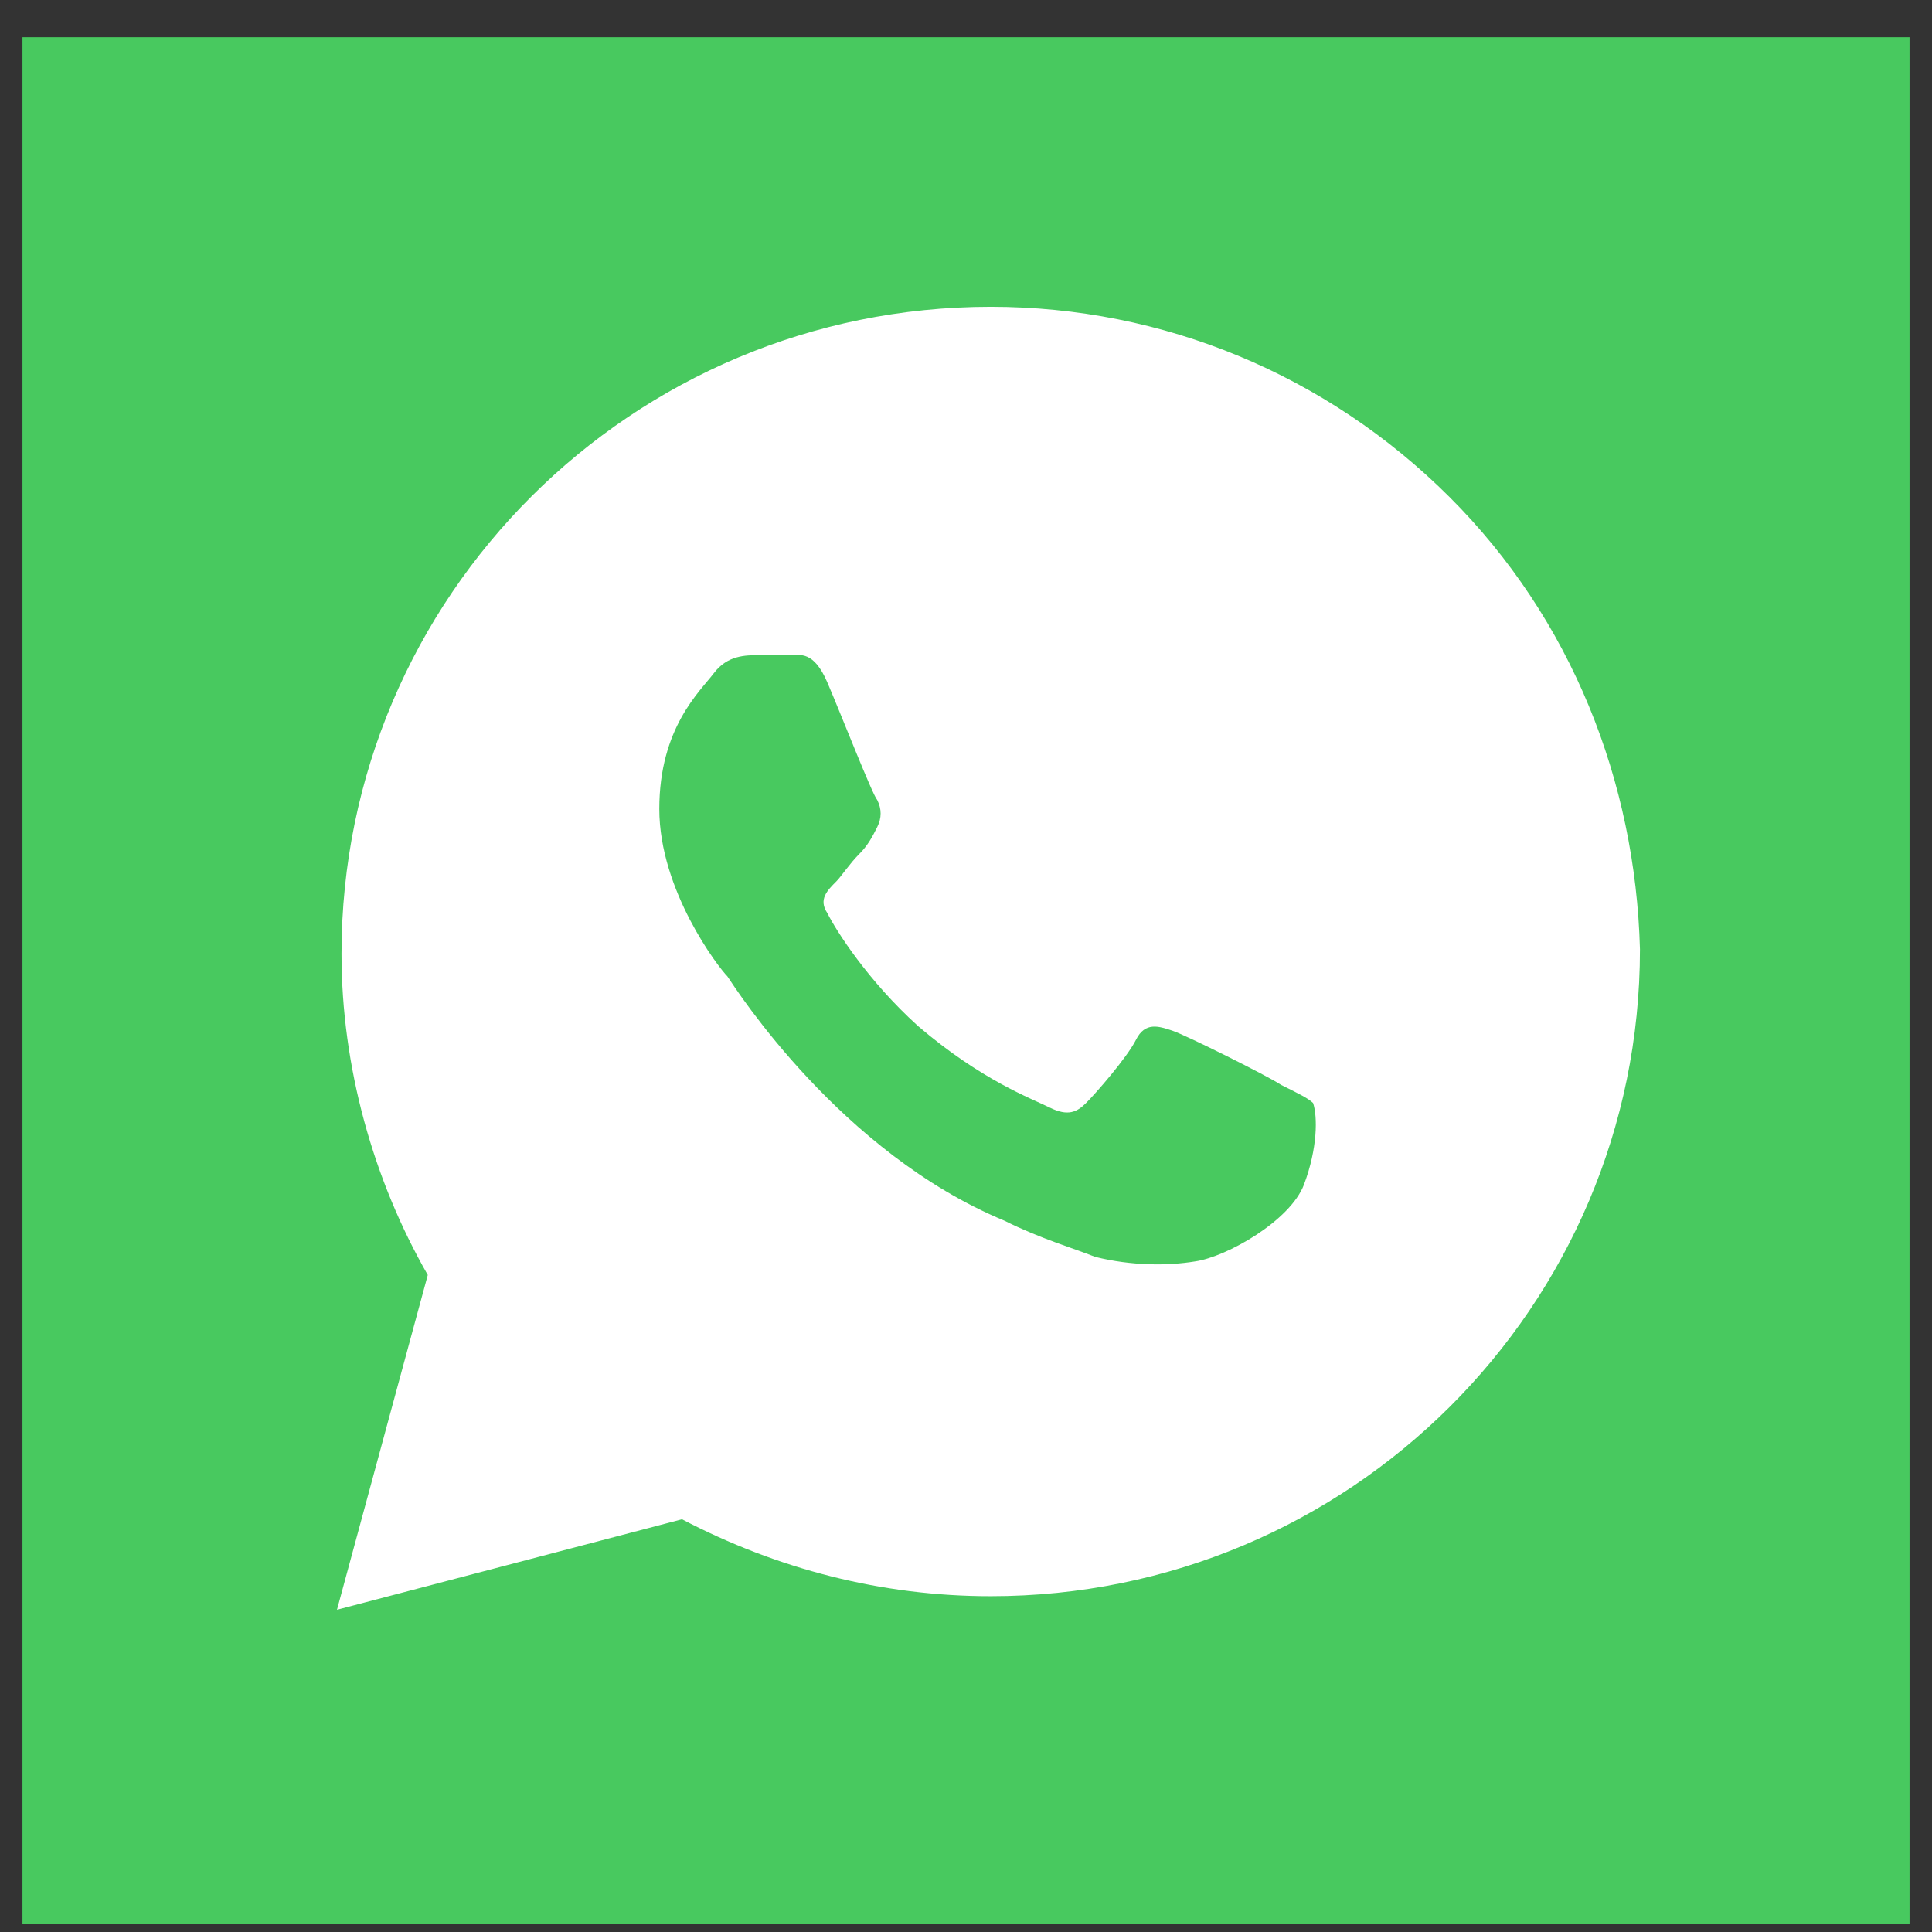
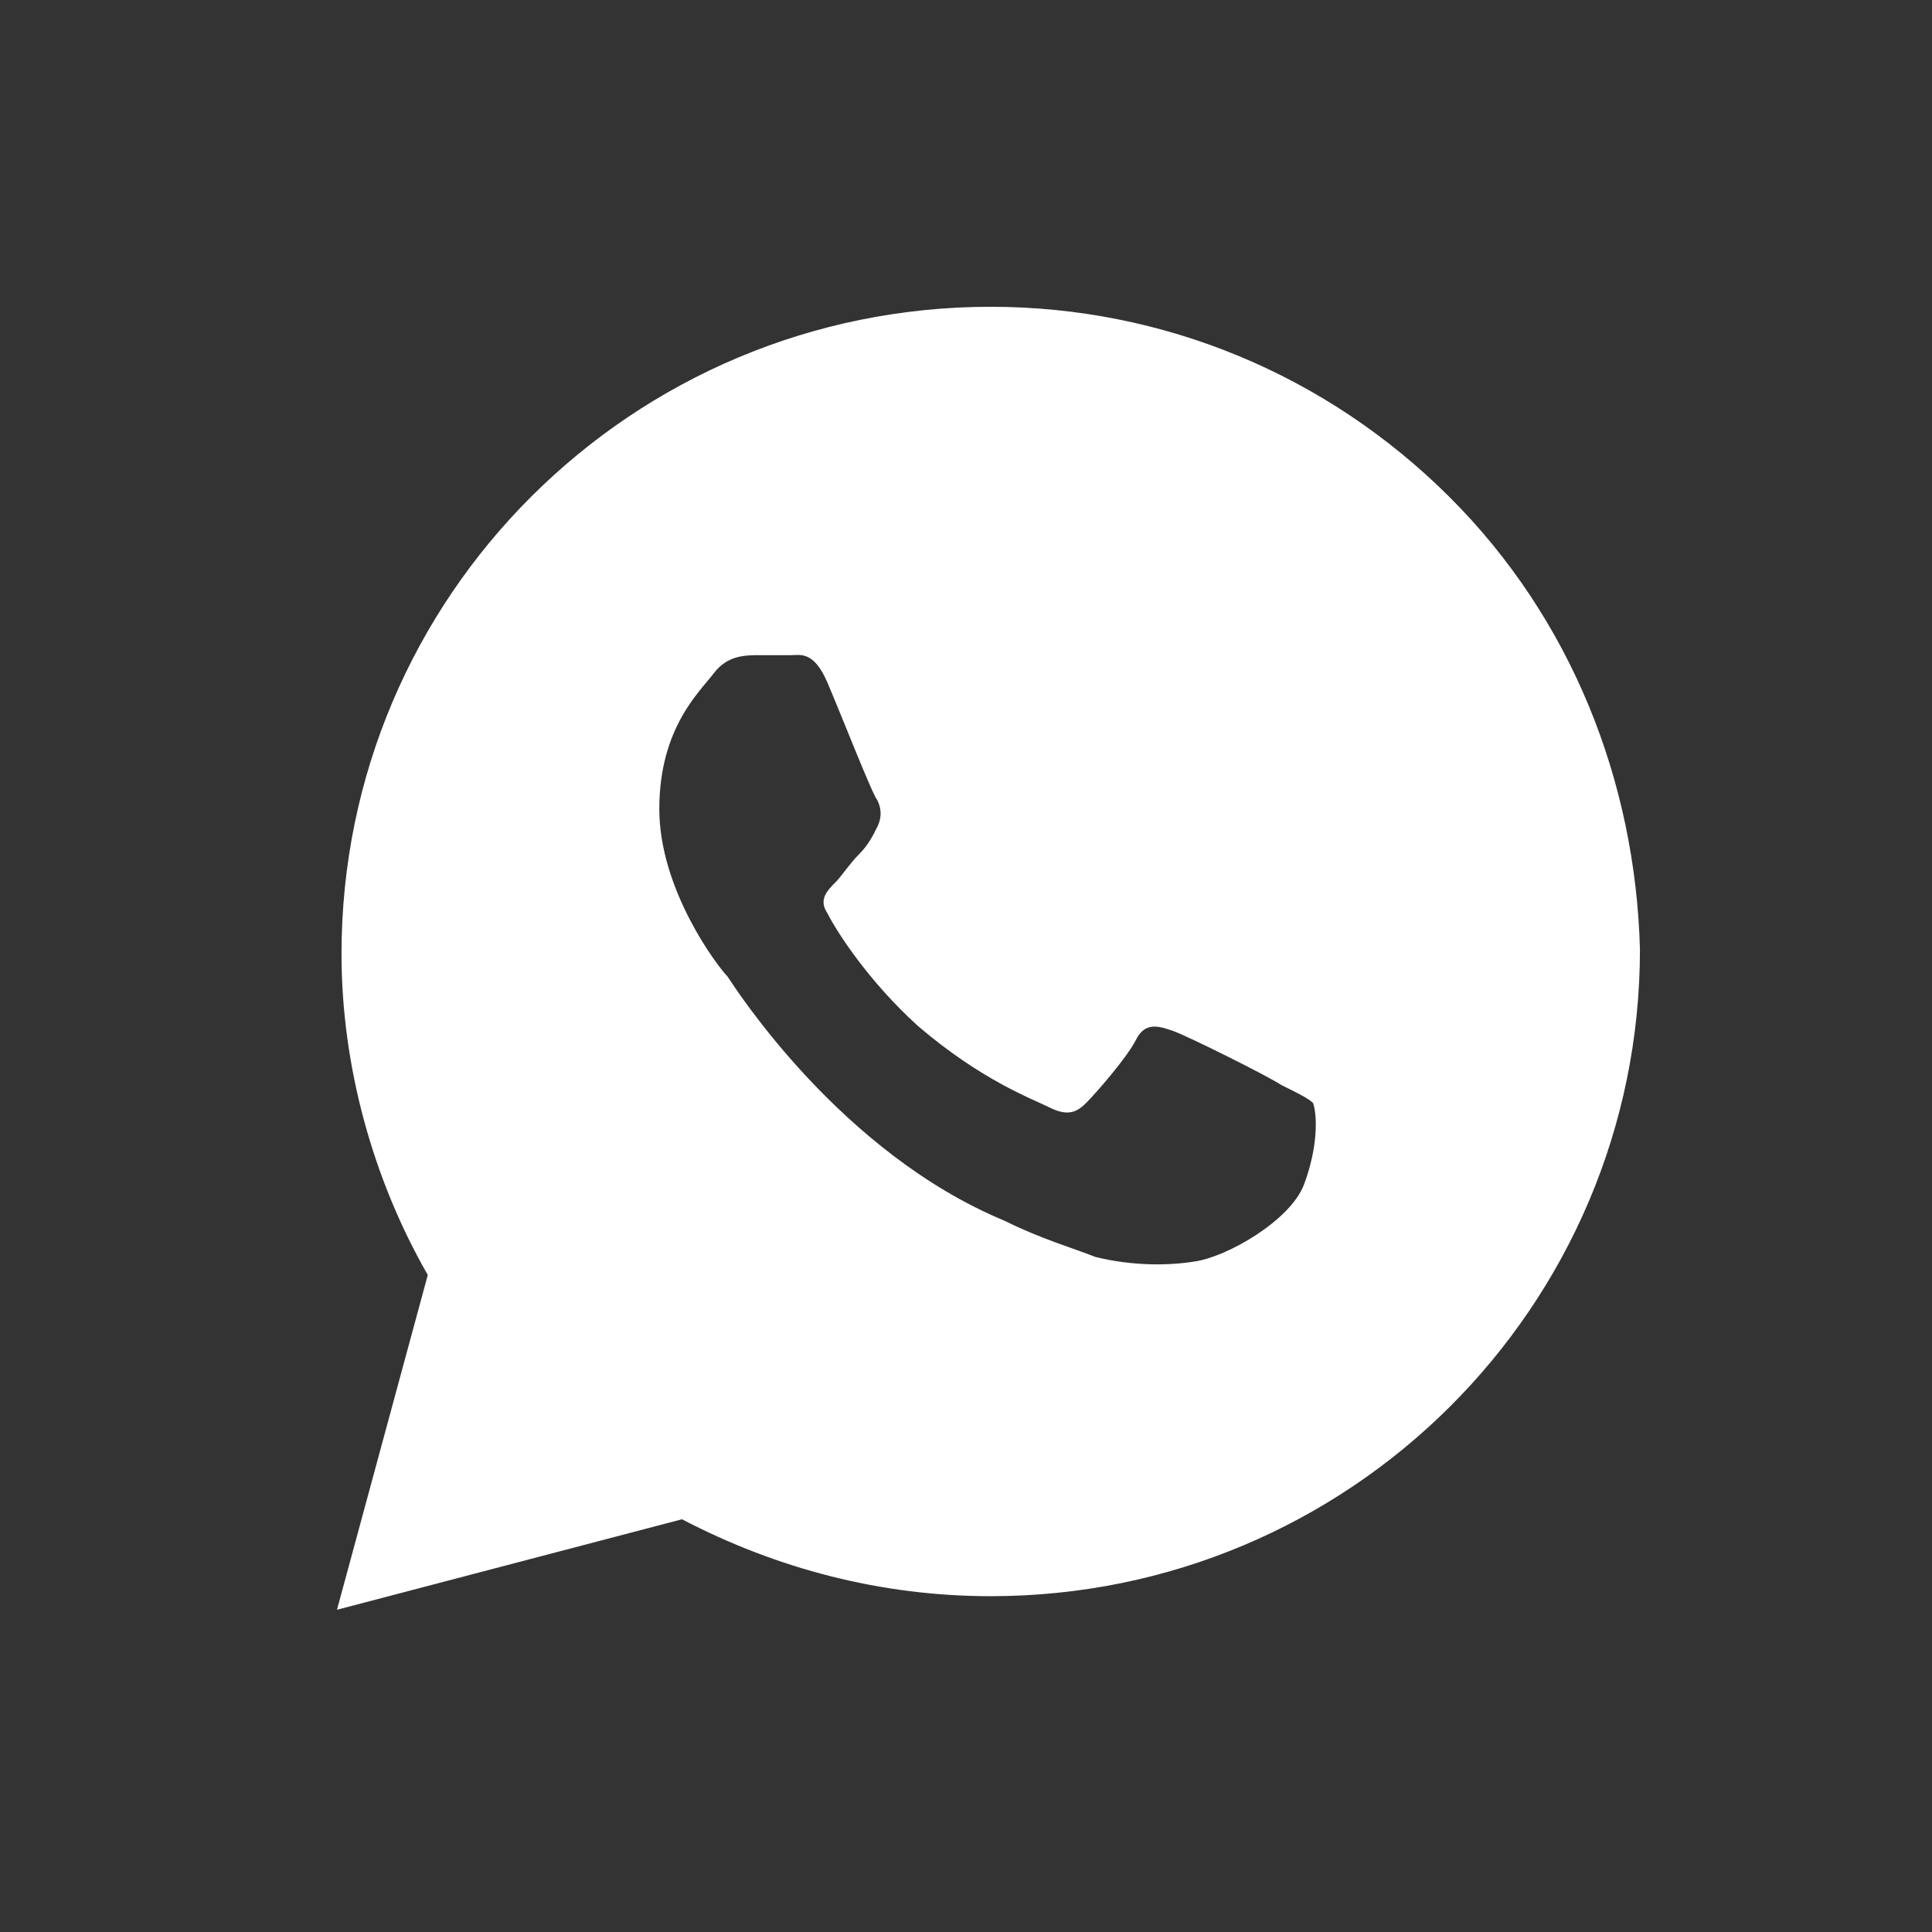
<svg xmlns="http://www.w3.org/2000/svg" width="43" height="43" viewBox="0 0 43 43" fill="none">
  <rect x="0" y="0" width="43" height="43" fill="#333333" stroke="none" />
-   <rect x="0.5" y="0.828" width="42" height="42" fill="#48C95F" />
  <path d="M32.256 11.057C29.528 8.339 25.89 6.828 22.05 6.828C14.068 6.828 7.601 13.273 7.601 21.227C7.601 23.745 8.308 26.262 9.521 28.377L7.5 35.828L15.179 33.814C17.301 34.922 19.625 35.526 22.05 35.526C30.033 35.526 36.5 29.082 36.5 21.127C36.399 17.401 34.984 13.776 32.256 11.057ZM29.023 26.363C28.72 27.168 27.305 27.974 26.598 28.075C25.991 28.175 25.183 28.175 24.375 27.974C23.869 27.773 23.162 27.571 22.354 27.168C18.716 25.658 16.392 22.033 16.19 21.731C15.988 21.529 14.674 19.818 14.674 18.005C14.674 16.193 15.584 15.387 15.887 14.984C16.19 14.582 16.594 14.582 16.897 14.582C17.099 14.582 17.402 14.582 17.605 14.582C17.807 14.582 18.11 14.481 18.413 15.186C18.716 15.891 19.423 17.703 19.524 17.804C19.625 18.005 19.625 18.207 19.524 18.408C19.423 18.609 19.322 18.811 19.12 19.012C18.918 19.213 18.716 19.516 18.615 19.616C18.413 19.818 18.211 20.019 18.413 20.321C18.615 20.724 19.322 21.832 20.434 22.838C21.848 24.047 22.96 24.45 23.364 24.651C23.768 24.852 23.97 24.752 24.172 24.55C24.375 24.349 25.082 23.543 25.284 23.141C25.486 22.738 25.789 22.838 26.092 22.939C26.395 23.04 28.214 23.946 28.517 24.148C28.922 24.349 29.124 24.45 29.225 24.55C29.326 24.852 29.326 25.557 29.023 26.363Z" fill="white" />
</svg>